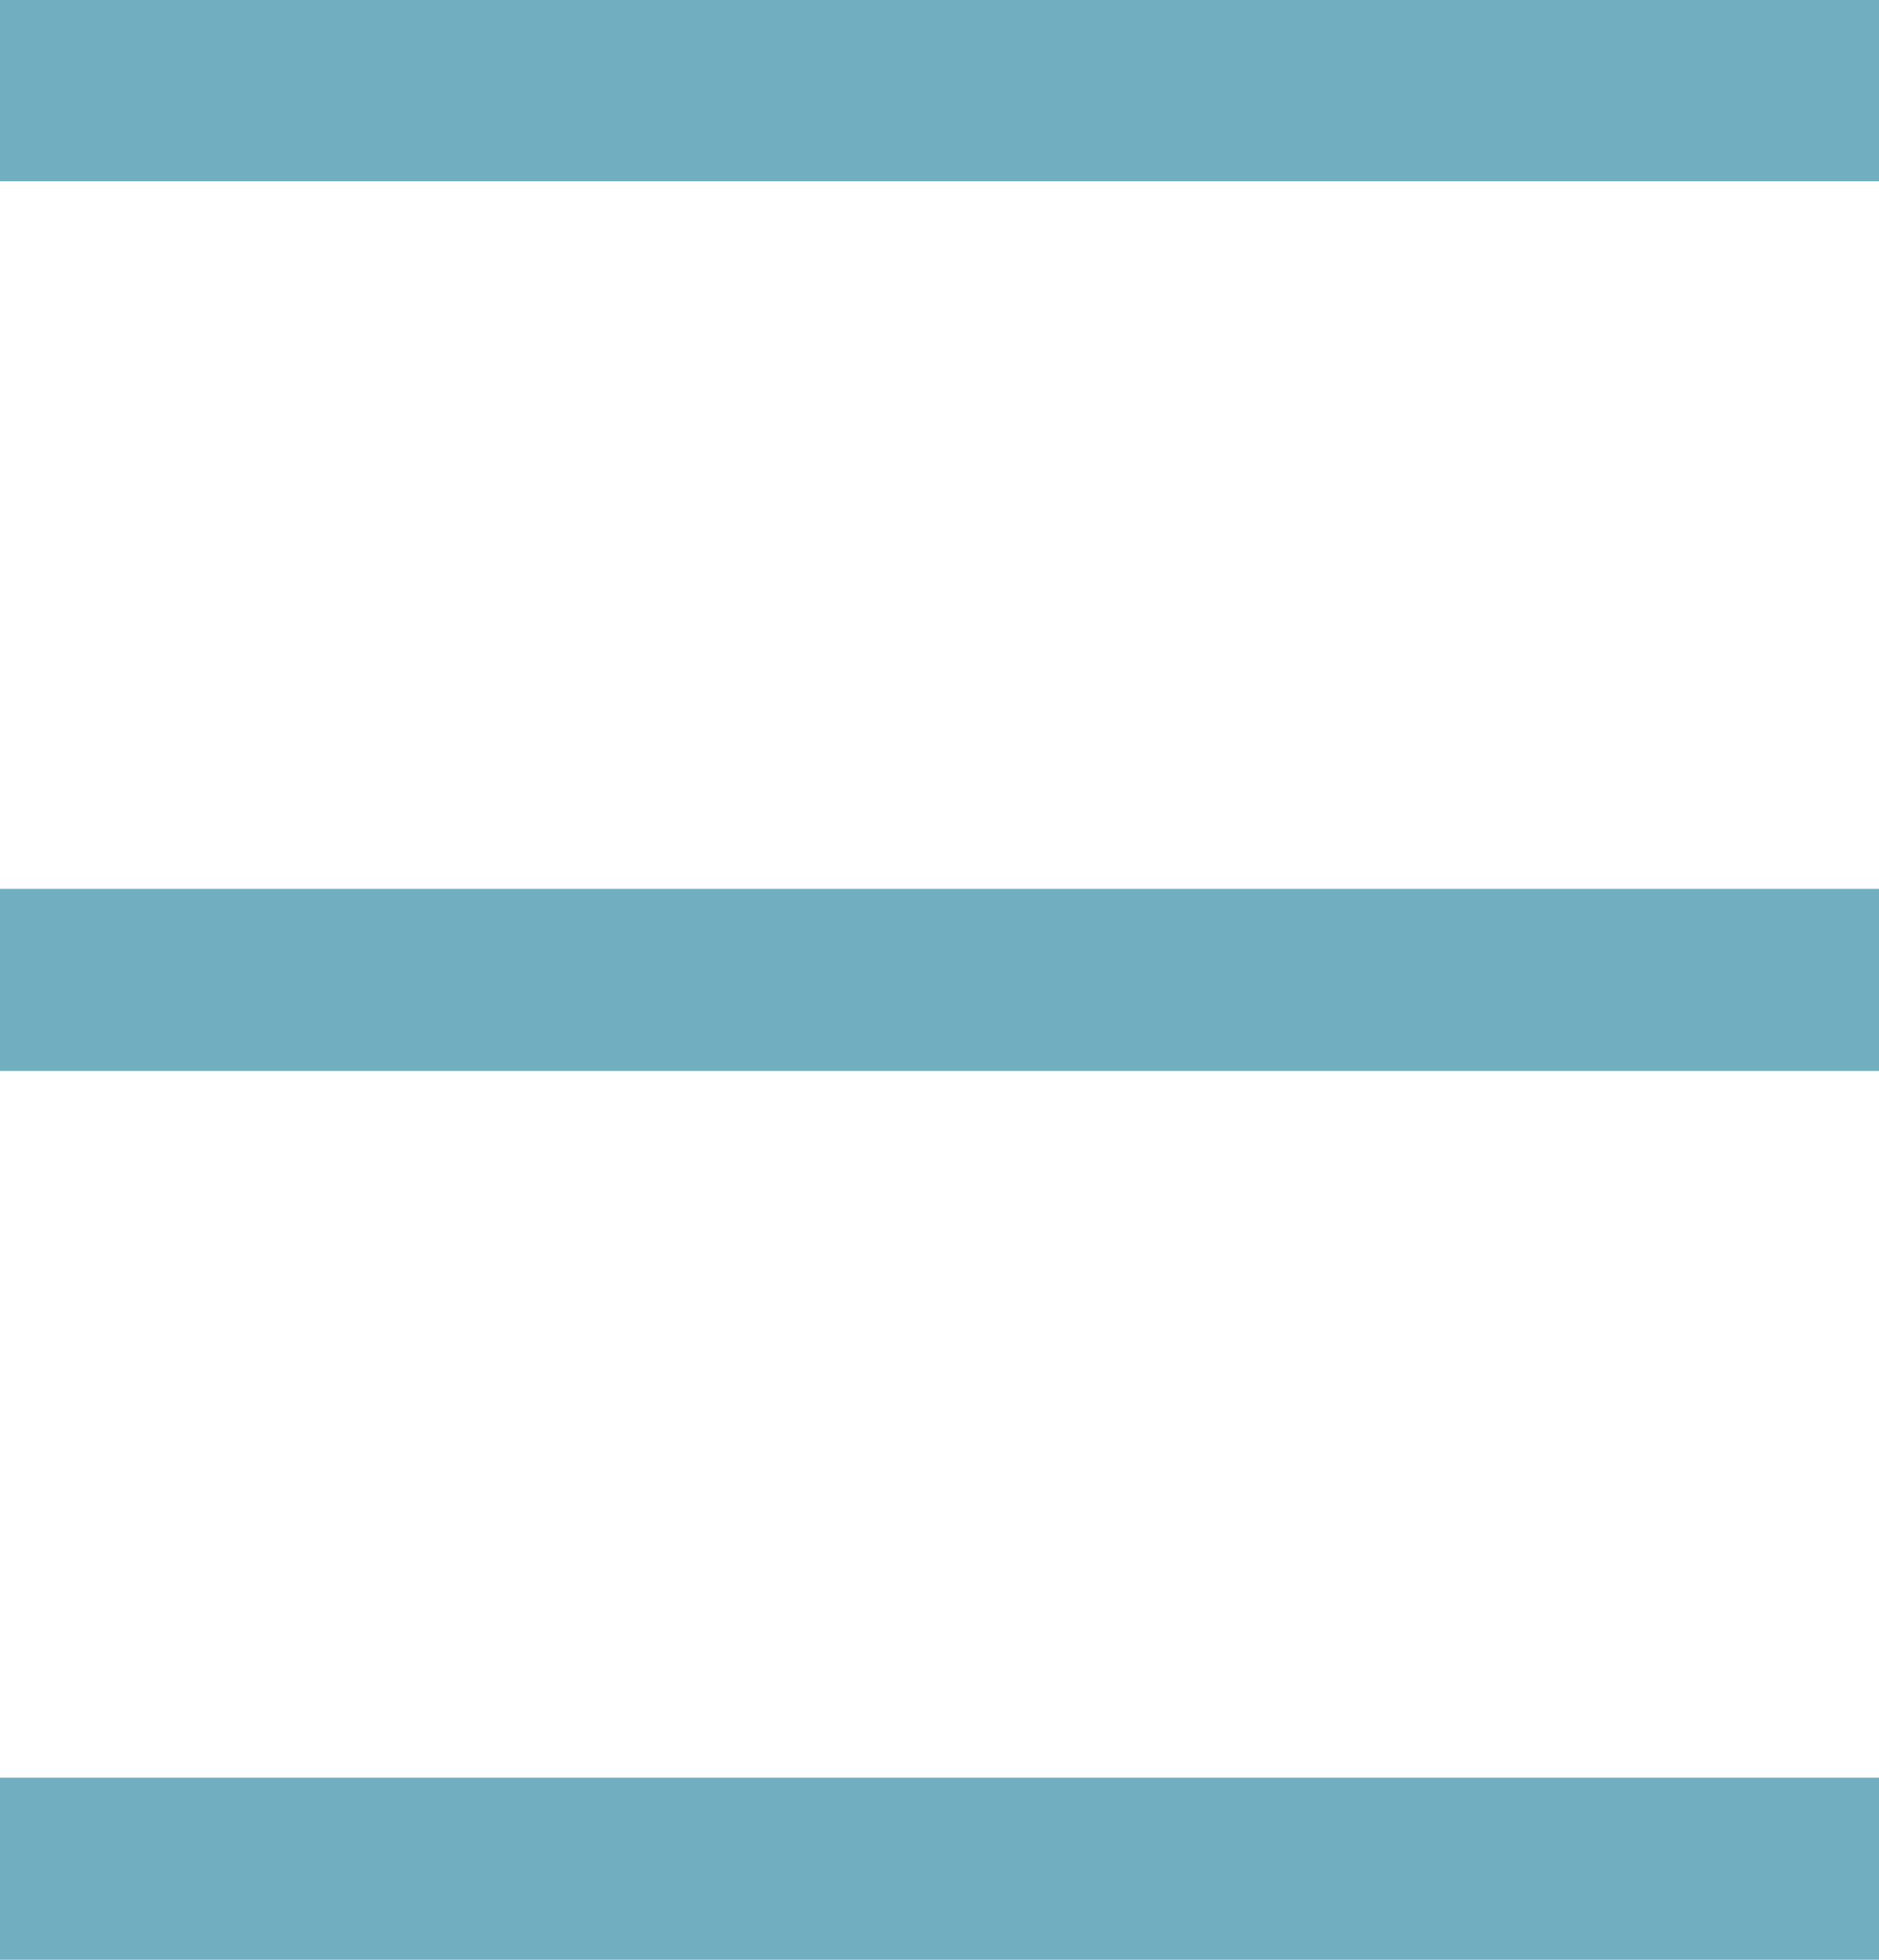
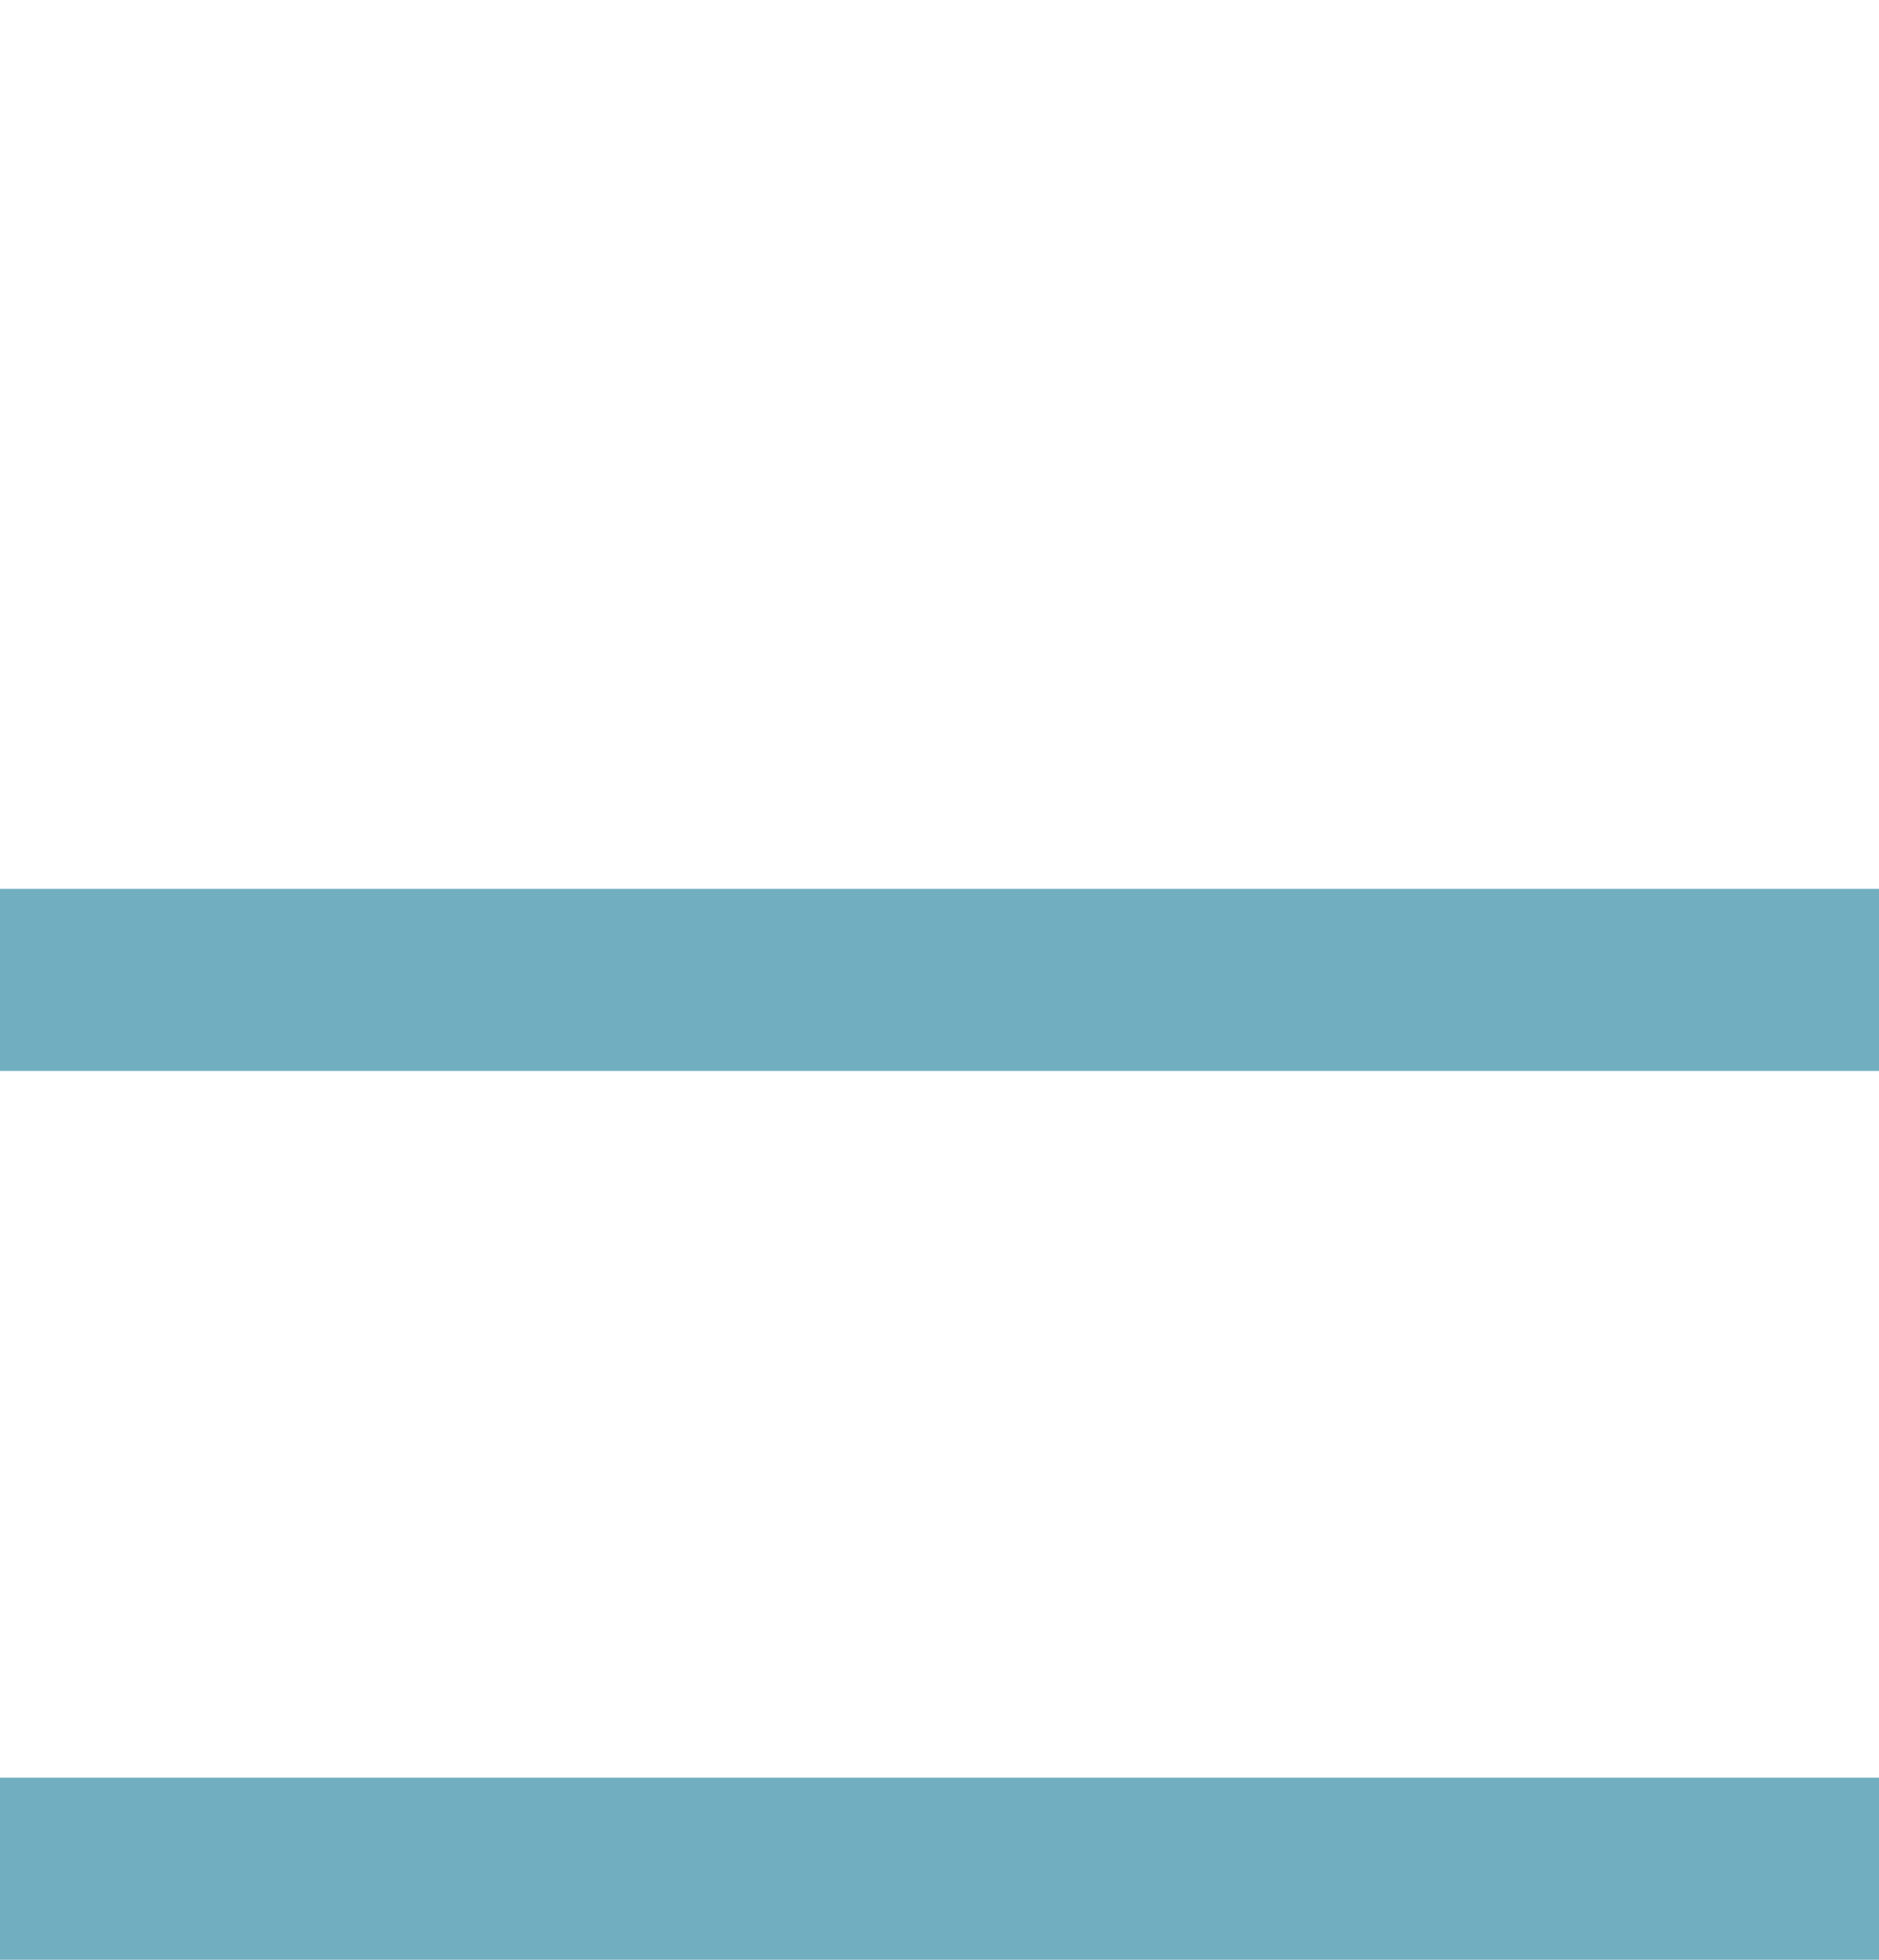
<svg xmlns="http://www.w3.org/2000/svg" id="a350004a-58af-433e-99b2-a055b135e20f" data-name="Layer 1" viewBox="0 0 23.43 24.43">
  <defs>
    <style>.b595e1eb-43a1-4a60-9e9e-f29b85402d15{fill:#71afc0;}</style>
  </defs>
  <title>HamburgerMenu</title>
-   <path class="b595e1eb-43a1-4a60-9e9e-f29b85402d15" d="M204.3,379.8h23.43v2.26H204.3Zm0,22.16h23.43v2.27H204.3Zm0-11.08h23.43v2.27H204.3Z" transform="translate(-204.3 -379.8)" />
+   <path class="b595e1eb-43a1-4a60-9e9e-f29b85402d15" d="M204.3,379.8v2.26H204.3Zm0,22.16h23.43v2.27H204.3Zm0-11.08h23.43v2.27H204.3Z" transform="translate(-204.3 -379.8)" />
</svg>